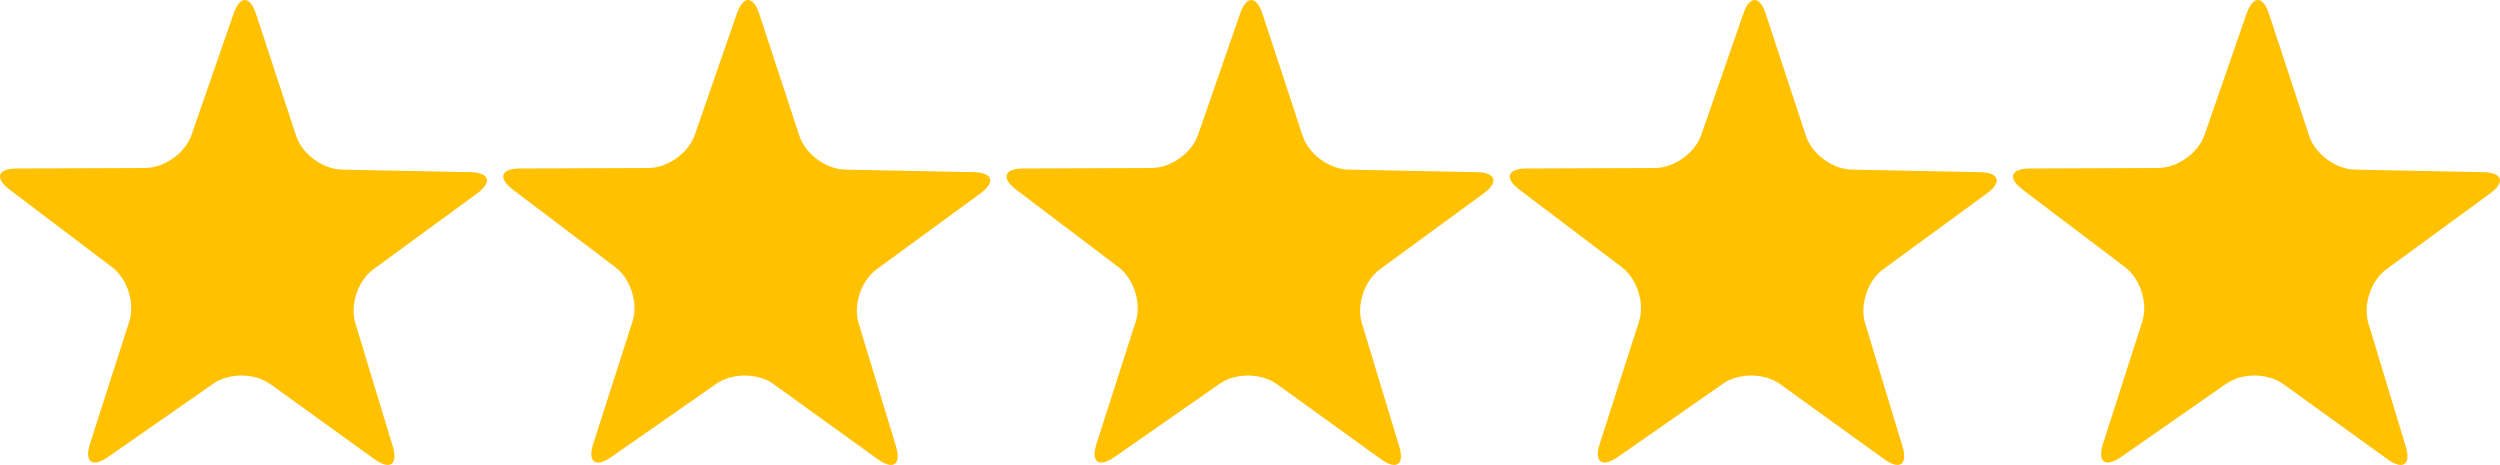
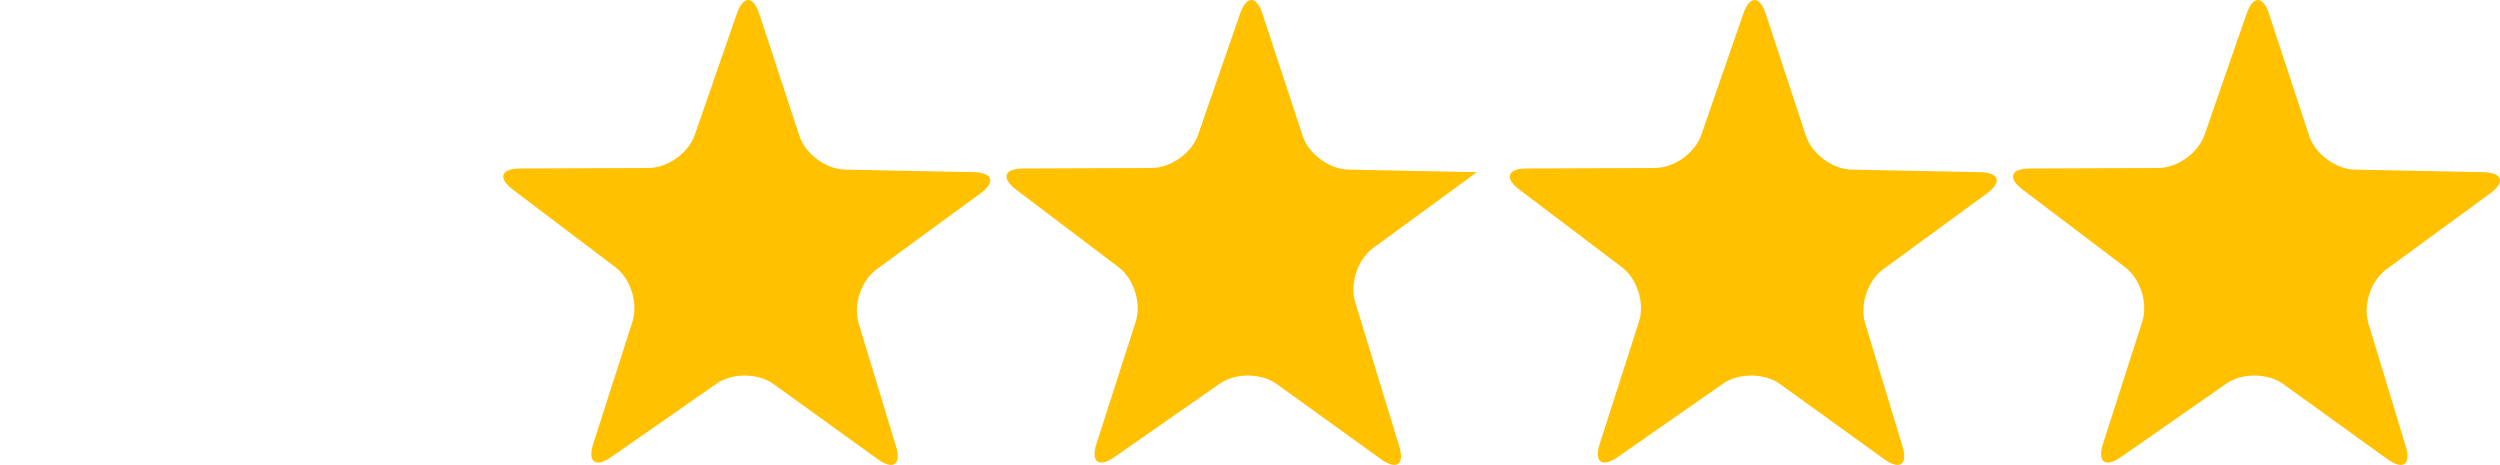
<svg xmlns="http://www.w3.org/2000/svg" version="1.1" id="Layer_2" x="0px" y="0px" width="154px" height="28.64px" viewBox="0 0 154 28.64" xml:space="preserve">
-   <path fill="#FFC100" d="M24.191,27.488c0.344,1.131-0.16,1.491-1.119,0.801l-6.422-4.63c-0.959-0.69-2.537-0.703-3.508-0.027 l-6.491,4.522c-0.97,0.676-1.468,0.309-1.107-0.817l2.419-7.533c0.361-1.127-0.115-2.631-1.057-3.345l-6.31-4.776 c-0.942-0.713-0.747-1.3,0.436-1.304l7.912-0.03c1.183-0.004,2.467-0.921,2.854-2.038l2.594-7.476 c0.388-1.117,1.007-1.112,1.376,0.011l2.473,7.518c0.369,1.123,1.639,2.061,2.82,2.084l7.915,0.157 c1.182,0.024,1.368,0.614,0.414,1.312l-6.389,4.671c-0.954,0.698-1.454,2.195-1.11,3.326L24.191,27.488z" />
  <path fill="#FFC100" d="M55.191,27.488c0.344,1.131-0.16,1.491-1.119,0.801l-6.422-4.63c-0.959-0.69-2.537-0.703-3.508-0.027 l-6.491,4.522c-0.97,0.676-1.468,0.309-1.107-0.817l2.419-7.533c0.361-1.127-0.115-2.631-1.057-3.345l-6.31-4.776 c-0.942-0.713-0.747-1.3,0.436-1.304l7.912-0.03c1.183-0.004,2.467-0.921,2.854-2.038l2.594-7.476 c0.388-1.117,1.007-1.112,1.376,0.011l2.473,7.518c0.369,1.123,1.639,2.061,2.82,2.084l7.915,0.157 c1.182,0.024,1.368,0.614,0.414,1.312l-6.389,4.671c-0.954,0.698-1.454,2.195-1.11,3.326L55.191,27.488z" />
-   <path fill="#FFC100" d="M86.191,27.488c0.344,1.131-0.16,1.491-1.119,0.801l-6.422-4.63c-0.959-0.69-2.537-0.703-3.508-0.027 l-6.491,4.522c-0.97,0.676-1.468,0.309-1.107-0.817l2.419-7.533c0.361-1.127-0.115-2.631-1.057-3.345l-6.31-4.776 c-0.942-0.713-0.747-1.3,0.436-1.304l7.912-0.03c1.183-0.004,2.467-0.921,2.854-2.038l2.594-7.476 c0.388-1.117,1.007-1.112,1.376,0.011l2.473,7.518c0.369,1.123,1.639,2.061,2.82,2.084l7.915,0.157 c1.182,0.024,1.369,0.614,0.414,1.312l-6.388,4.671c-0.954,0.698-1.454,2.195-1.11,3.326L86.191,27.488z" />
+   <path fill="#FFC100" d="M86.191,27.488c0.344,1.131-0.16,1.491-1.119,0.801l-6.422-4.63c-0.959-0.69-2.537-0.703-3.508-0.027 l-6.491,4.522c-0.97,0.676-1.468,0.309-1.107-0.817l2.419-7.533c0.361-1.127-0.115-2.631-1.057-3.345l-6.31-4.776 c-0.942-0.713-0.747-1.3,0.436-1.304l7.912-0.03c1.183-0.004,2.467-0.921,2.854-2.038l2.594-7.476 c0.388-1.117,1.007-1.112,1.376,0.011l2.473,7.518c0.369,1.123,1.639,2.061,2.82,2.084l7.915,0.157 l-6.388,4.671c-0.954,0.698-1.454,2.195-1.11,3.326L86.191,27.488z" />
  <path fill="#FFC100" d="M117.191,27.488c0.344,1.131-0.16,1.491-1.119,0.801l-6.422-4.63c-0.959-0.69-2.537-0.703-3.508-0.027 l-6.49,4.522c-0.971,0.676-1.469,0.309-1.107-0.817l2.419-7.533c0.361-1.127-0.114-2.631-1.058-3.345l-6.309-4.776 c-0.943-0.713-0.747-1.3,0.436-1.304l7.911-0.03c1.183-0.004,2.467-0.921,2.854-2.038l2.594-7.476 c0.389-1.117,1.008-1.112,1.377,0.011l2.473,7.518c0.369,1.123,1.639,2.061,2.82,2.084l7.914,0.157 c1.182,0.024,1.369,0.614,0.414,1.312l-6.389,4.671c-0.953,0.698-1.453,2.195-1.109,3.326L117.191,27.488z" />
  <path fill="#FFC100" d="M148.191,27.488c0.344,1.131-0.16,1.491-1.119,0.801l-6.422-4.63c-0.959-0.69-2.537-0.703-3.508-0.027 l-6.49,4.522c-0.971,0.676-1.469,0.309-1.107-0.817l2.419-7.533c0.361-1.127-0.114-2.631-1.058-3.345l-6.309-4.776 c-0.943-0.713-0.747-1.3,0.436-1.304l7.911-0.03c1.183-0.004,2.467-0.921,2.854-2.038l2.594-7.476 c0.389-1.117,1.008-1.112,1.377,0.011l2.473,7.518c0.369,1.123,1.639,2.061,2.82,2.084l7.914,0.157 c1.182,0.024,1.369,0.614,0.414,1.312l-6.389,4.671c-0.953,0.698-1.453,2.195-1.109,3.326L148.191,27.488z" />
</svg>